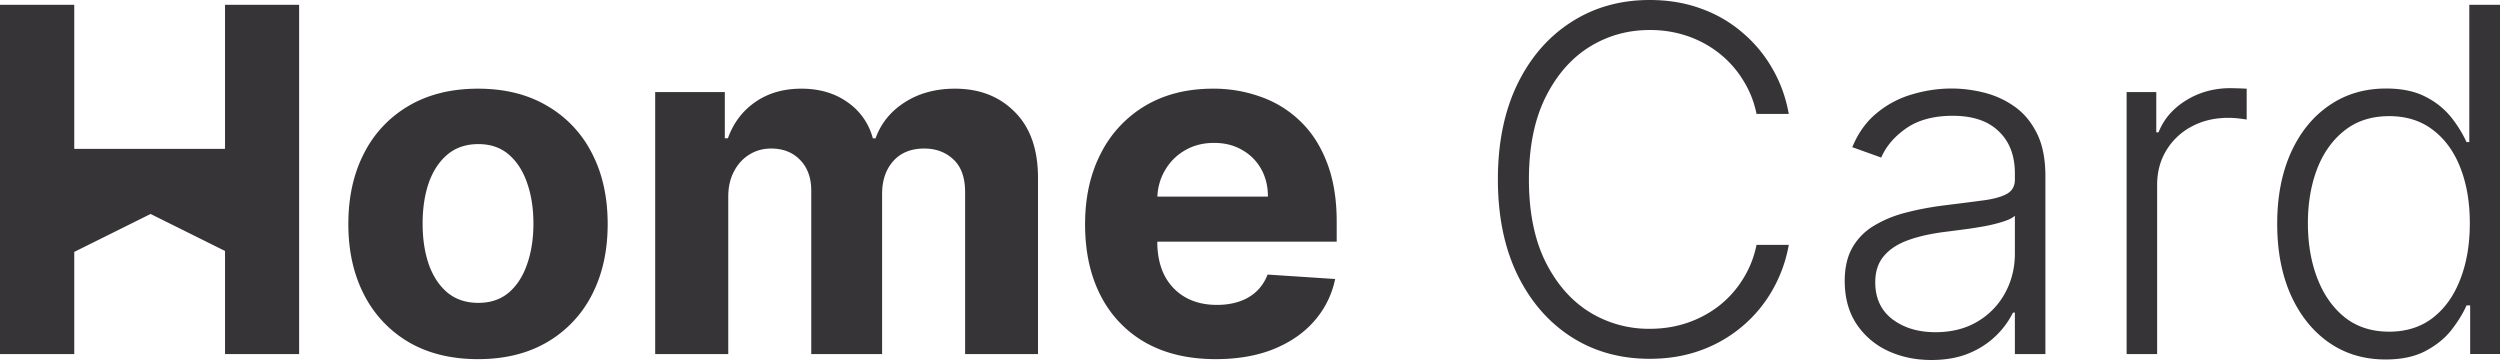
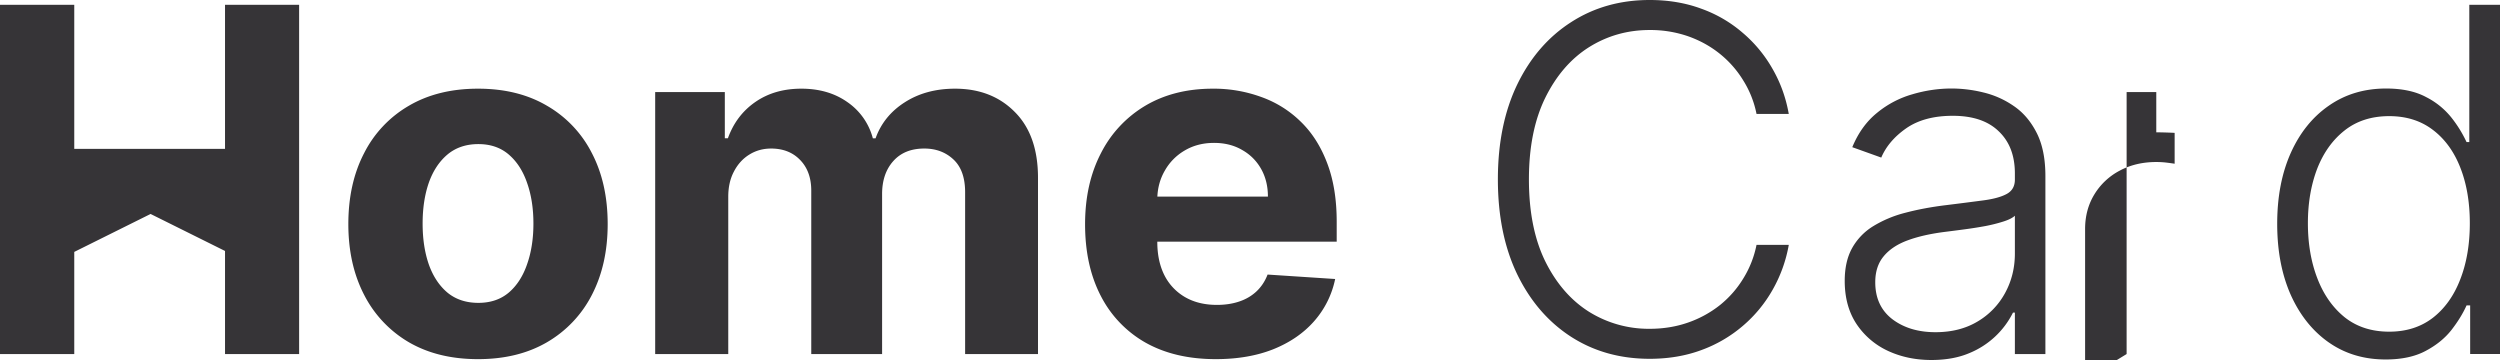
<svg xmlns="http://www.w3.org/2000/svg" width="125" height="18" fill="none">
-   <path fill="#363437" fill-rule="evenodd" d="M87.826 5.696a4.961 4.961 0 0 0-.651-1.654 5.125 5.125 0 0 0-1.167-1.339c-.469-.38-1-.676-1.595-.887a5.746 5.746 0 0 0-1.93-.315c-1.109 0-2.12.287-3.035.86-.91.575-1.638 1.42-2.187 2.533-.543 1.109-.815 2.467-.815 4.076 0 1.62.272 2.984.815 4.093.549 1.108 1.278 1.95 2.187 2.524a5.637 5.637 0 0 0 3.036.853c.691 0 1.335-.106 1.93-.316a5.428 5.428 0 0 0 1.594-.878c.47-.381.858-.827 1.167-1.339a5.055 5.055 0 0 0 .651-1.663h1.613a6.978 6.978 0 0 1-.807 2.243 6.68 6.68 0 0 1-1.492 1.808 6.72 6.72 0 0 1-2.075 1.21c-.783.29-1.644.435-2.581.435-1.475 0-2.785-.366-3.928-1.1-1.144-.739-2.041-1.779-2.693-3.12-.646-1.342-.969-2.925-.969-4.75 0-1.825.323-3.408.97-4.75.65-1.34 1.548-2.378 2.692-3.112C79.699.37 81.009 0 82.484 0c.937 0 1.798.145 2.58.435a6.503 6.503 0 0 1 2.076 1.21 6.682 6.682 0 0 1 1.492 1.808c.395.688.664 1.436.806 2.243h-1.612zM0 .239v17.463h3.713v-5.107l3.816-1.897 3.722 1.85v5.154h3.705V.239h-3.705v7.205H3.713V.239H0zm20.445 16.874c.971.563 2.123.844 3.456.844 1.332 0 2.48-.281 3.447-.844a5.773 5.773 0 0 0 2.247-2.37c.526-1.018.789-2.197.789-3.539 0-1.353-.263-2.535-.79-3.547a5.705 5.705 0 0 0-2.246-2.37c-.966-.569-2.115-.853-3.447-.853-1.332 0-2.485.284-3.456.853a5.722 5.722 0 0 0-2.239 2.37c-.526 1.012-.789 2.194-.789 3.547 0 1.342.263 2.521.79 3.539a5.79 5.79 0 0 0 2.238 2.37zm4.99-2.481c-.405.341-.911.511-1.517.511-.612 0-1.127-.17-1.544-.511-.412-.347-.723-.819-.935-1.415-.206-.597-.308-1.277-.308-2.038 0-.762.102-1.441.308-2.038.212-.597.523-1.069.935-1.416.418-.347.932-.52 1.544-.52.606 0 1.112.173 1.518.52.406.347.711.819.917 1.416.212.597.318 1.276.318 2.038 0 .761-.106 1.44-.318 2.037-.206.597-.511 1.07-.917 1.416zm7.324 3.07V4.604h3.482v2.311h.154c.275-.767.732-1.373 1.373-1.816.64-.443 1.406-.665 2.298-.665.903 0 1.672.224 2.307.674a3.172 3.172 0 0 1 1.269 1.807h.137c.269-.75.755-1.35 1.458-1.799.709-.455 1.546-.682 2.513-.682 1.229 0 2.227.39 2.993 1.168.771.773 1.157 1.87 1.157 3.291v8.809h-3.644V9.61c0-.728-.195-1.274-.584-1.637-.388-.364-.874-.546-1.457-.546-.664 0-1.18.21-1.553.63-.371.416-.557.964-.557 1.646v7.999h-3.542v-8.17c0-.641-.186-1.153-.557-1.534-.366-.38-.85-.571-1.45-.571-.405 0-.771.102-1.097.307-.32.199-.575.48-.763.844-.19.358-.283.779-.283 1.262v7.862h-3.654zm24.531-.563c.978.546 2.144.818 3.5.818 1.085 0 2.043-.165 2.872-.494.835-.336 1.515-.802 2.041-1.399a4.578 4.578 0 0 0 1.055-2.114l-3.379-.222c-.126.33-.309.608-.549.836-.24.227-.529.398-.866.511-.337.114-.709.17-1.115.17-.612 0-1.14-.127-1.586-.383a2.627 2.627 0 0 1-1.038-1.091c-.24-.472-.36-1.032-.36-1.68v-.009h8.97v-.997c0-1.114-.157-2.086-.472-2.916-.314-.836-.754-1.53-1.32-2.08a5.389 5.389 0 0 0-1.973-1.237 6.908 6.908 0 0 0-2.427-.418c-1.292 0-2.418.284-3.379.853a5.812 5.812 0 0 0-2.22 2.379c-.527 1.017-.79 2.2-.79 3.547 0 1.381.263 2.578.79 3.59a5.62 5.62 0 0 0 2.246 2.336zm.578-7.308c.022-.47.144-.9.366-1.287a2.69 2.69 0 0 1 .994-1.015c.43-.256.92-.384 1.475-.384.532 0 .998.117 1.398.35.406.227.723.543.952.946.229.404.343.867.343 1.39h-5.528zm36.52 7.709c.658.306 1.384.46 2.18.46.73 0 1.368-.116 1.912-.35a4.222 4.222 0 0 0 2.169-2.02h.095v2.072h1.526V8.808c0-.875-.146-1.597-.437-2.166-.292-.574-.672-1.02-1.141-1.338a4.497 4.497 0 0 0-1.526-.682 6.702 6.702 0 0 0-1.57-.197c-.669 0-1.329.097-1.98.29a4.884 4.884 0 0 0-1.767.93c-.526.426-.938.997-1.235 1.714l1.449.52c.24-.563.657-1.052 1.252-1.467.6-.415 1.375-.622 2.324-.622 1 0 1.767.258 2.298.776.538.511.807 1.213.807 2.106v.307c0 .33-.135.568-.404.716-.268.148-.66.256-1.174.324-.51.068-1.132.148-1.87.239-.743.09-1.424.219-2.041.383a5.81 5.81 0 0 0-1.604.674 3 3 0 0 0-1.046 1.091c-.246.444-.369.99-.369 1.638 0 .84.195 1.557.584 2.148a3.804 3.804 0 0 0 1.569 1.348zm4.495-1.467c-.595.358-1.298.537-2.11.537-.863 0-1.58-.216-2.153-.648-.571-.438-.857-1.054-.857-1.85 0-.529.14-.96.42-1.296.28-.341.683-.609 1.21-.802.525-.193 1.16-.335 1.903-.426.274-.034.583-.074.926-.12.343-.045.686-.099 1.03-.162a7.79 7.79 0 0 0 .917-.23c.269-.085.46-.182.575-.29v1.893c0 .716-.163 1.373-.489 1.97a3.698 3.698 0 0 1-1.372 1.424zm7.448 1.629V4.604h1.483v2.013h.112c.263-.66.72-1.191 1.372-1.595.657-.409 1.401-.614 2.23-.614a21.883 21.883 0 0 1 .806.026v1.543a13.24 13.24 0 0 0-.361-.05 4.24 4.24 0 0 0-.557-.035c-.686 0-1.298.145-1.835.435a3.24 3.24 0 0 0-1.261 1.185c-.309.506-.463 1.083-.463 1.731v8.459h-1.526zm10.11-.58c.812.568 1.758.852 2.839.852.8 0 1.466-.142 1.998-.426.538-.284.969-.634 1.295-1.049.326-.42.577-.83.755-1.228h.18v2.43H125V.24h-1.535v6.864h-.137a6.192 6.192 0 0 0-.746-1.211 3.827 3.827 0 0 0-1.278-1.04c-.532-.285-1.198-.427-1.998-.427-1.087 0-2.038.285-2.856.853-.818.563-1.455 1.353-1.912 2.37-.452 1.012-.678 2.192-.678 3.54 0 1.352.226 2.537.678 3.555.457 1.017 1.092 1.81 1.903 2.379zm5.197-1.228c-.6.46-1.326.69-2.178.69-.875 0-1.615-.238-2.221-.716-.6-.483-1.058-1.134-1.372-1.952-.315-.819-.472-1.737-.472-2.755 0-1.006.155-1.912.463-2.72.315-.807.772-1.446 1.372-1.918.606-.478 1.35-.716 2.23-.716.858 0 1.587.23 2.187.69.6.455 1.058 1.086 1.372 1.893.314.802.472 1.726.472 2.771 0 1.058-.16 1.996-.481 2.814-.314.813-.771 1.453-1.372 1.919z" clip-rule="evenodd" />
+   <path fill="#363437" fill-rule="evenodd" d="M87.826 5.696a4.961 4.961 0 0 0-.651-1.654 5.125 5.125 0 0 0-1.167-1.339c-.469-.38-1-.676-1.595-.887a5.746 5.746 0 0 0-1.93-.315c-1.109 0-2.12.287-3.035.86-.91.575-1.638 1.42-2.187 2.533-.543 1.109-.815 2.467-.815 4.076 0 1.62.272 2.984.815 4.093.549 1.108 1.278 1.95 2.187 2.524a5.637 5.637 0 0 0 3.036.853c.691 0 1.335-.106 1.93-.316a5.428 5.428 0 0 0 1.594-.878c.47-.381.858-.827 1.167-1.339a5.055 5.055 0 0 0 .651-1.663h1.613a6.978 6.978 0 0 1-.807 2.243 6.68 6.68 0 0 1-1.492 1.808 6.72 6.72 0 0 1-2.075 1.21c-.783.29-1.644.435-2.581.435-1.475 0-2.785-.366-3.928-1.1-1.144-.739-2.041-1.779-2.693-3.12-.646-1.342-.969-2.925-.969-4.75 0-1.825.323-3.408.97-4.75.65-1.34 1.548-2.378 2.692-3.112C79.699.37 81.009 0 82.484 0c.937 0 1.798.145 2.58.435a6.503 6.503 0 0 1 2.076 1.21 6.682 6.682 0 0 1 1.492 1.808c.395.688.664 1.436.806 2.243h-1.612zM0 .239v17.463h3.713v-5.107l3.816-1.897 3.722 1.85v5.154h3.705V.239h-3.705v7.205H3.713V.239H0zm20.445 16.874c.971.563 2.123.844 3.456.844 1.332 0 2.48-.281 3.447-.844a5.773 5.773 0 0 0 2.247-2.37c.526-1.018.789-2.197.789-3.539 0-1.353-.263-2.535-.79-3.547a5.705 5.705 0 0 0-2.246-2.37c-.966-.569-2.115-.853-3.447-.853-1.332 0-2.485.284-3.456.853a5.722 5.722 0 0 0-2.239 2.37c-.526 1.012-.789 2.194-.789 3.547 0 1.342.263 2.521.79 3.539a5.79 5.79 0 0 0 2.238 2.37zm4.99-2.481c-.405.341-.911.511-1.517.511-.612 0-1.127-.17-1.544-.511-.412-.347-.723-.819-.935-1.415-.206-.597-.308-1.277-.308-2.038 0-.762.102-1.441.308-2.038.212-.597.523-1.069.935-1.416.418-.347.932-.52 1.544-.52.606 0 1.112.173 1.518.52.406.347.711.819.917 1.416.212.597.318 1.276.318 2.038 0 .761-.106 1.44-.318 2.037-.206.597-.511 1.07-.917 1.416zm7.324 3.07V4.604h3.482v2.311h.154c.275-.767.732-1.373 1.373-1.816.64-.443 1.406-.665 2.298-.665.903 0 1.672.224 2.307.674a3.172 3.172 0 0 1 1.269 1.807h.137c.269-.75.755-1.35 1.458-1.799.709-.455 1.546-.682 2.513-.682 1.229 0 2.227.39 2.993 1.168.771.773 1.157 1.87 1.157 3.291v8.809h-3.644V9.61c0-.728-.195-1.274-.584-1.637-.388-.364-.874-.546-1.457-.546-.664 0-1.18.21-1.553.63-.371.416-.557.964-.557 1.646v7.999h-3.542v-8.17c0-.641-.186-1.153-.557-1.534-.366-.38-.85-.571-1.45-.571-.405 0-.771.102-1.097.307-.32.199-.575.48-.763.844-.19.358-.283.779-.283 1.262v7.862h-3.654zm24.531-.563c.978.546 2.144.818 3.5.818 1.085 0 2.043-.165 2.872-.494.835-.336 1.515-.802 2.041-1.399a4.578 4.578 0 0 0 1.055-2.114l-3.379-.222c-.126.33-.309.608-.549.836-.24.227-.529.398-.866.511-.337.114-.709.17-1.115.17-.612 0-1.14-.127-1.586-.383a2.627 2.627 0 0 1-1.038-1.091c-.24-.472-.36-1.032-.36-1.68v-.009h8.97v-.997c0-1.114-.157-2.086-.472-2.916-.314-.836-.754-1.53-1.32-2.08a5.389 5.389 0 0 0-1.973-1.237 6.908 6.908 0 0 0-2.427-.418c-1.292 0-2.418.284-3.379.853a5.812 5.812 0 0 0-2.22 2.379c-.527 1.017-.79 2.2-.79 3.547 0 1.381.263 2.578.79 3.59a5.62 5.62 0 0 0 2.246 2.336zm.578-7.308c.022-.47.144-.9.366-1.287a2.69 2.69 0 0 1 .994-1.015c.43-.256.92-.384 1.475-.384.532 0 .998.117 1.398.35.406.227.723.543.952.946.229.404.343.867.343 1.39h-5.528zm36.52 7.709c.658.306 1.384.46 2.18.46.73 0 1.368-.116 1.912-.35a4.222 4.222 0 0 0 2.169-2.02h.095v2.072h1.526V8.808c0-.875-.146-1.597-.437-2.166-.292-.574-.672-1.02-1.141-1.338a4.497 4.497 0 0 0-1.526-.682 6.702 6.702 0 0 0-1.57-.197c-.669 0-1.329.097-1.98.29a4.884 4.884 0 0 0-1.767.93c-.526.426-.938.997-1.235 1.714l1.449.52c.24-.563.657-1.052 1.252-1.467.6-.415 1.375-.622 2.324-.622 1 0 1.767.258 2.298.776.538.511.807 1.213.807 2.106v.307c0 .33-.135.568-.404.716-.268.148-.66.256-1.174.324-.51.068-1.132.148-1.87.239-.743.09-1.424.219-2.041.383a5.81 5.81 0 0 0-1.604.674 3 3 0 0 0-1.046 1.091c-.246.444-.369.99-.369 1.638 0 .84.195 1.557.584 2.148a3.804 3.804 0 0 0 1.569 1.348zm4.495-1.467c-.595.358-1.298.537-2.11.537-.863 0-1.58-.216-2.153-.648-.571-.438-.857-1.054-.857-1.85 0-.529.14-.96.42-1.296.28-.341.683-.609 1.21-.802.525-.193 1.16-.335 1.903-.426.274-.034.583-.074.926-.12.343-.045.686-.099 1.03-.162a7.79 7.79 0 0 0 .917-.23c.269-.085.46-.182.575-.29v1.893c0 .716-.163 1.373-.489 1.97a3.698 3.698 0 0 1-1.372 1.424zm7.448 1.629V4.604h1.483v2.013h.112a21.883 21.883 0 0 1 .806.026v1.543a13.24 13.24 0 0 0-.361-.05 4.24 4.24 0 0 0-.557-.035c-.686 0-1.298.145-1.835.435a3.24 3.24 0 0 0-1.261 1.185c-.309.506-.463 1.083-.463 1.731v8.459h-1.526zm10.11-.58c.812.568 1.758.852 2.839.852.8 0 1.466-.142 1.998-.426.538-.284.969-.634 1.295-1.049.326-.42.577-.83.755-1.228h.18v2.43H125V.24h-1.535v6.864h-.137a6.192 6.192 0 0 0-.746-1.211 3.827 3.827 0 0 0-1.278-1.04c-.532-.285-1.198-.427-1.998-.427-1.087 0-2.038.285-2.856.853-.818.563-1.455 1.353-1.912 2.37-.452 1.012-.678 2.192-.678 3.54 0 1.352.226 2.537.678 3.555.457 1.017 1.092 1.81 1.903 2.379zm5.197-1.228c-.6.46-1.326.69-2.178.69-.875 0-1.615-.238-2.221-.716-.6-.483-1.058-1.134-1.372-1.952-.315-.819-.472-1.737-.472-2.755 0-1.006.155-1.912.463-2.72.315-.807.772-1.446 1.372-1.918.606-.478 1.35-.716 2.23-.716.858 0 1.587.23 2.187.69.6.455 1.058 1.086 1.372 1.893.314.802.472 1.726.472 2.771 0 1.058-.16 1.996-.481 2.814-.314.813-.771 1.453-1.372 1.919z" clip-rule="evenodd" />
</svg>